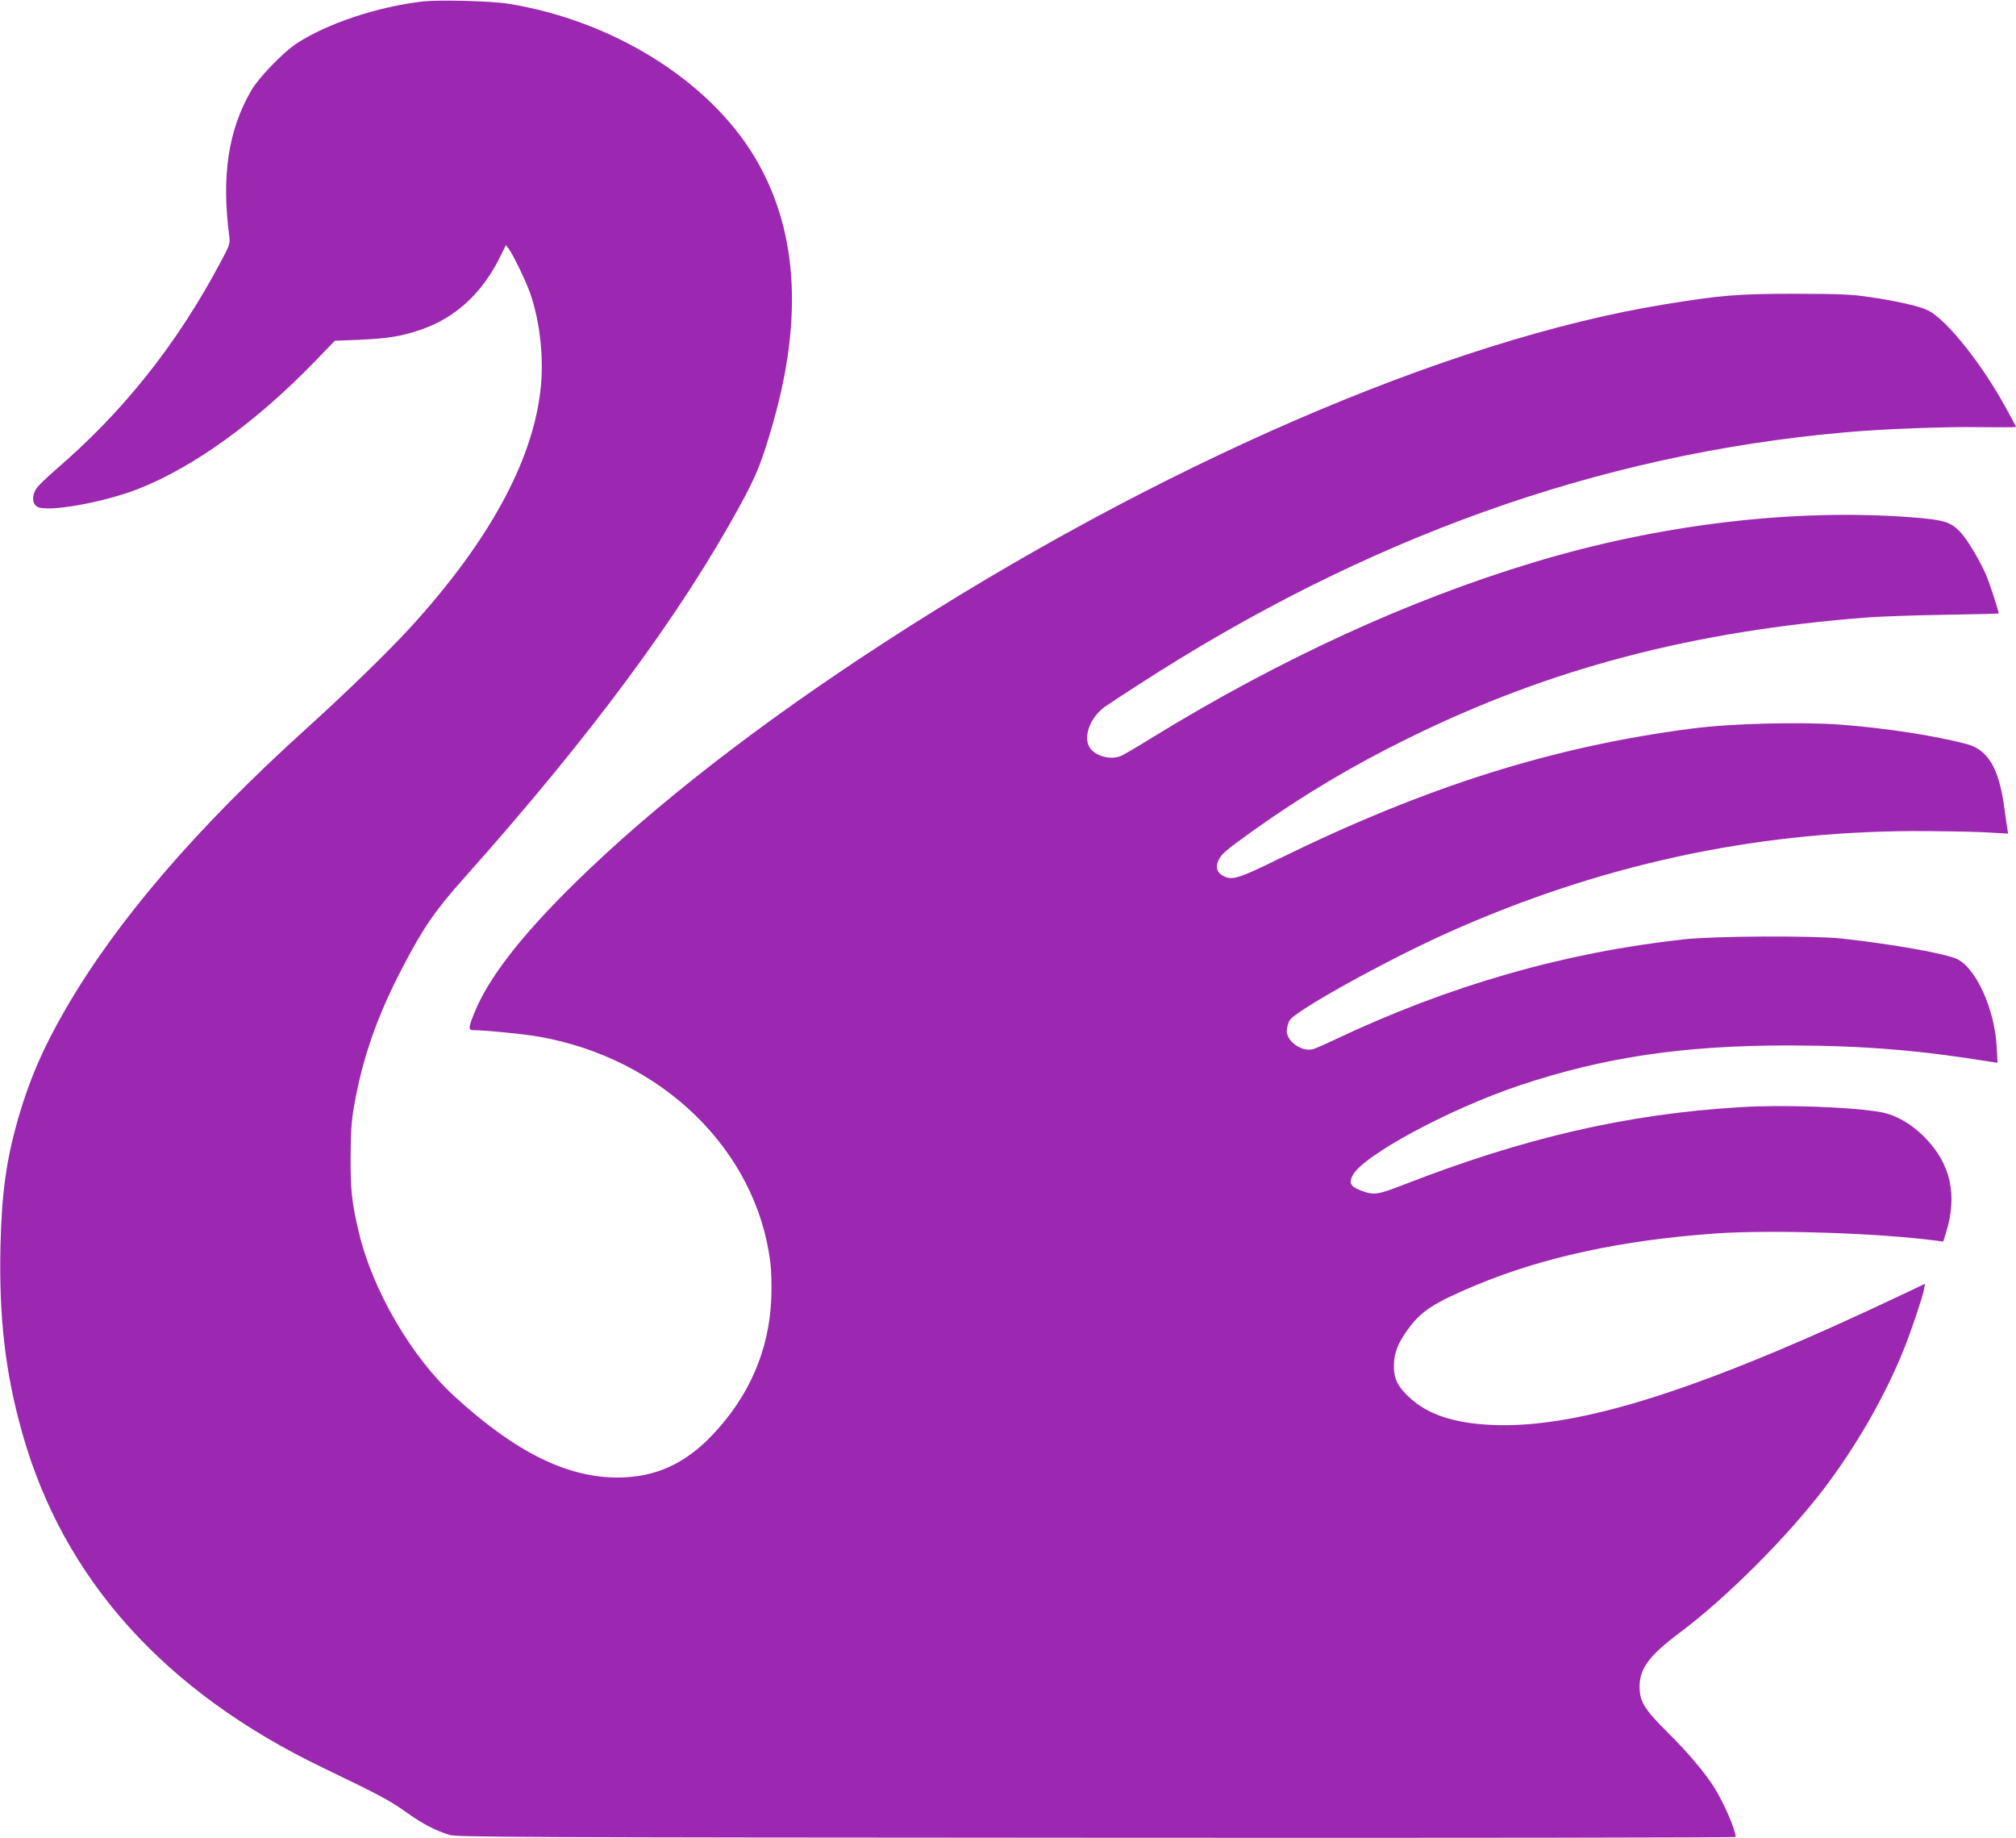
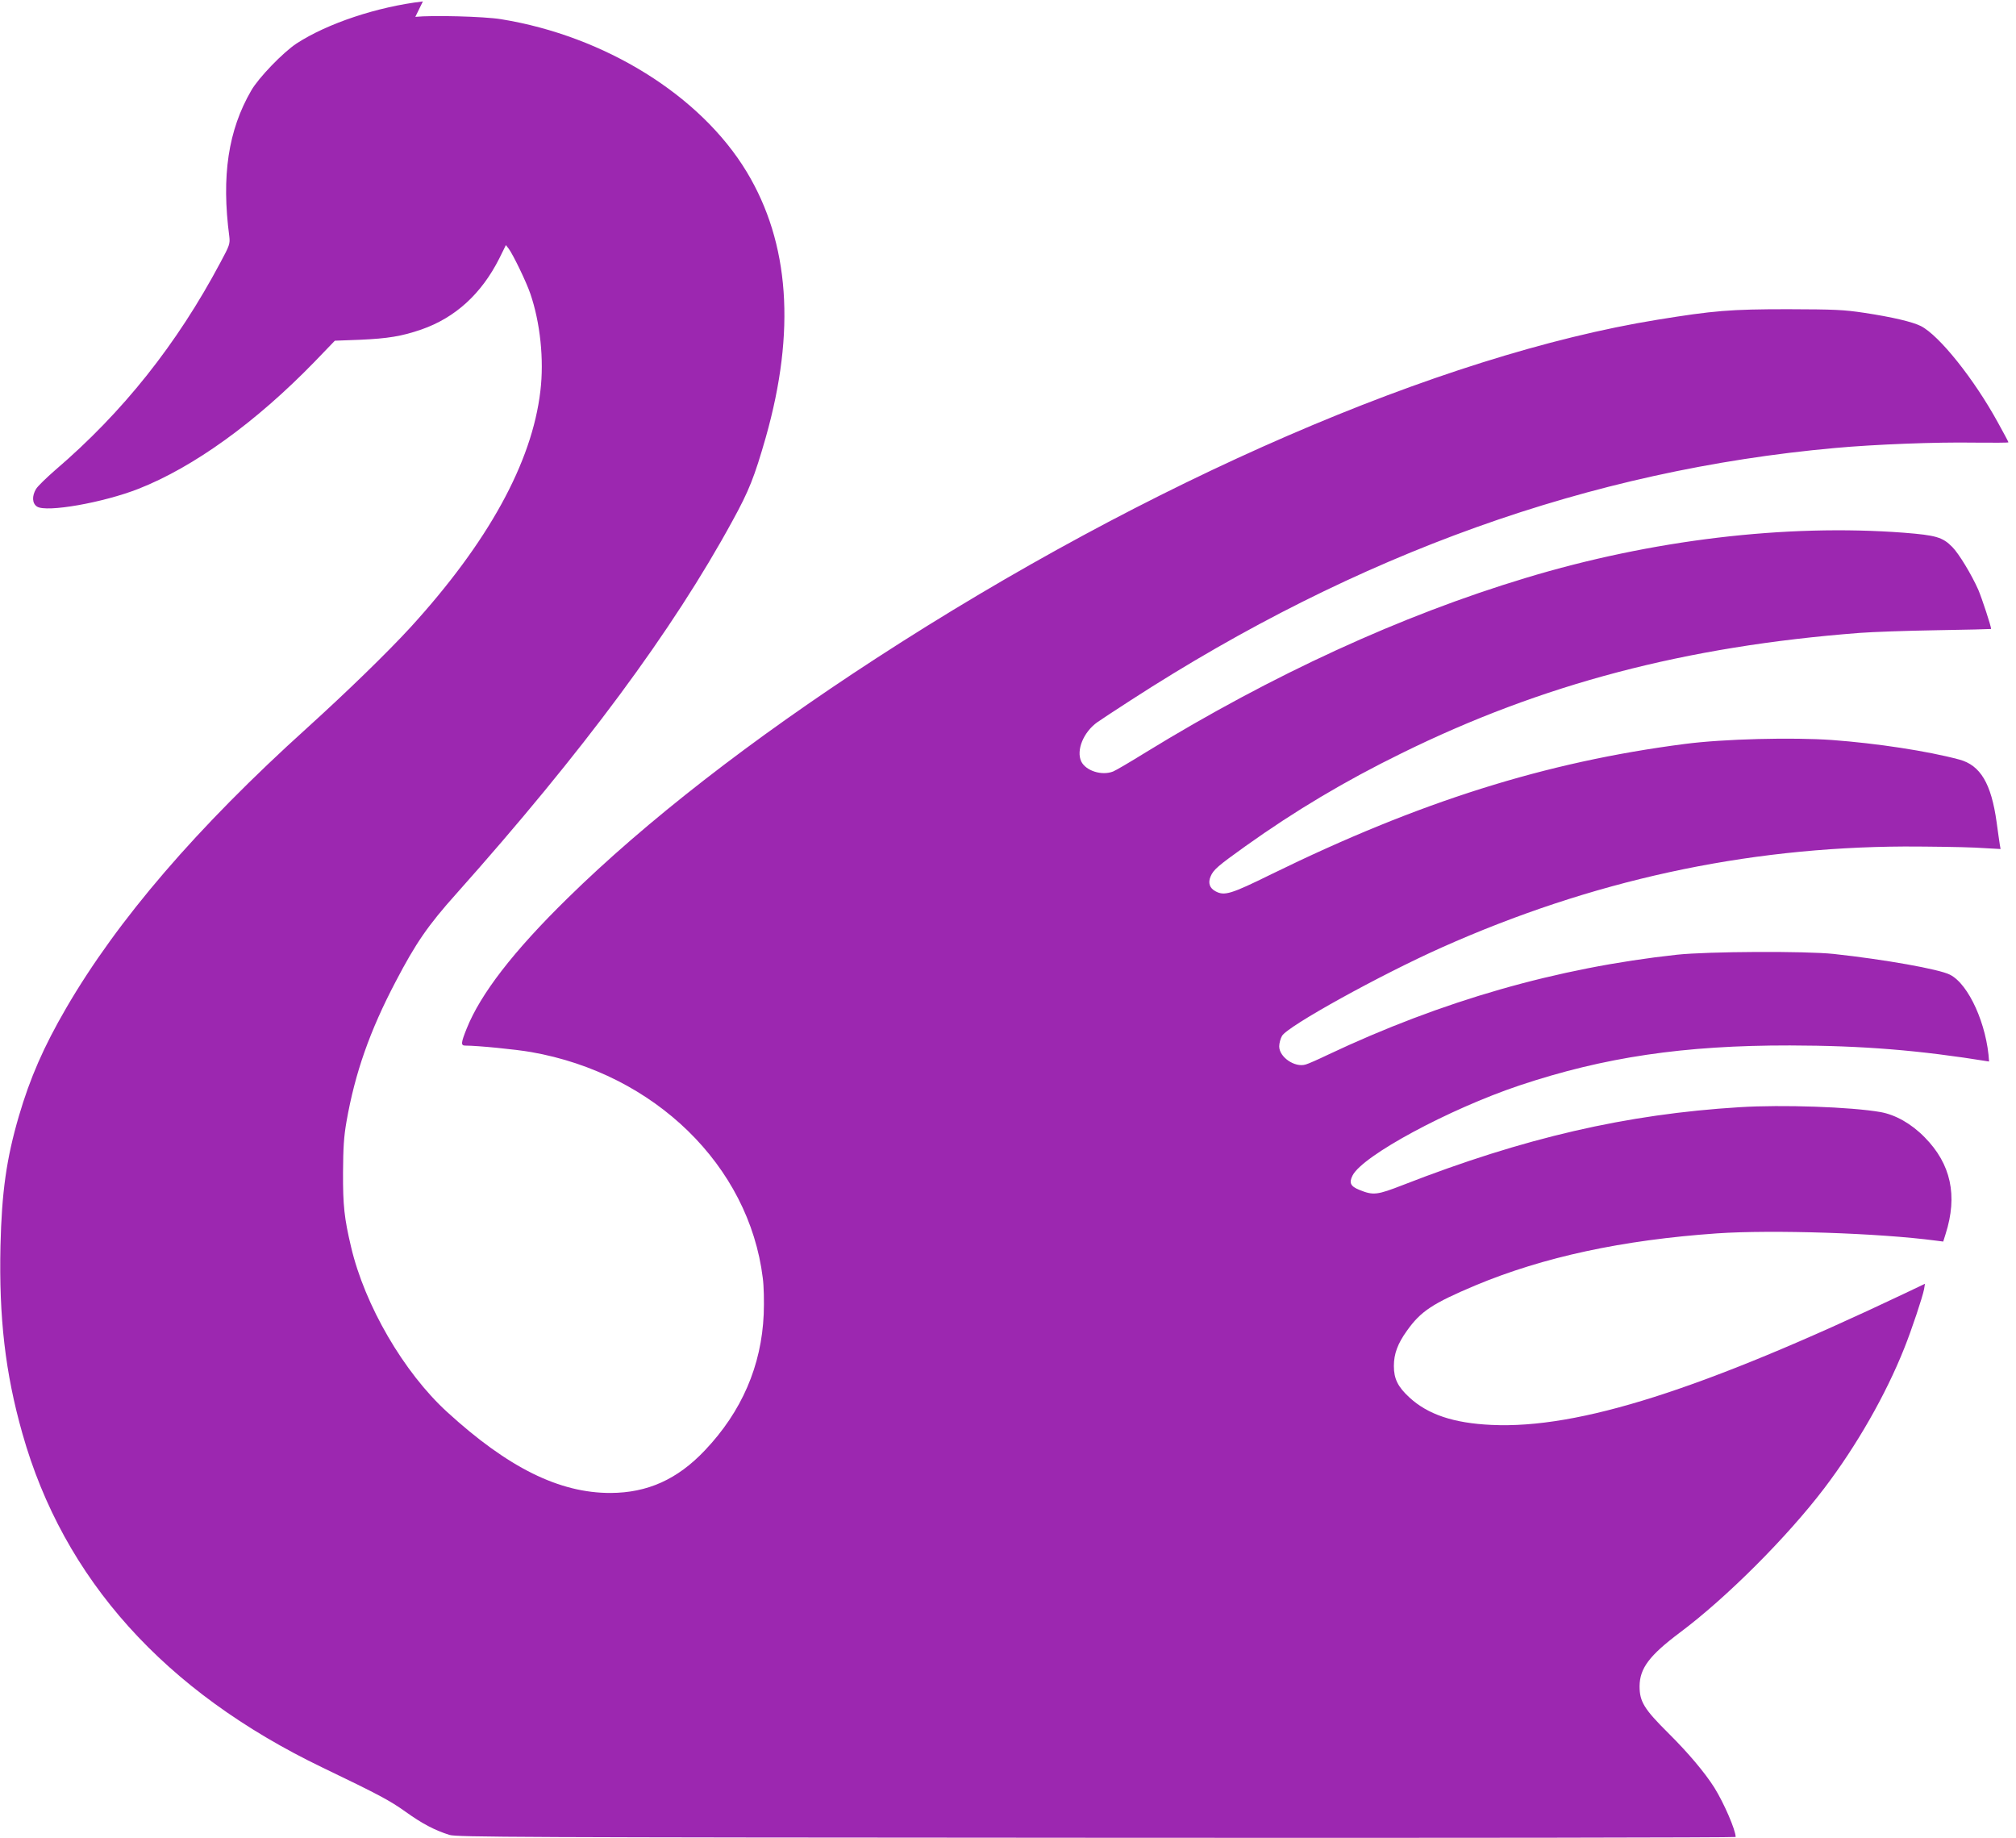
<svg xmlns="http://www.w3.org/2000/svg" version="1.0" width="1280pt" height="1167pt" viewBox="0 0 1280 1167" preserveAspectRatio="xMidYMid meet">
  <g transform="translate(0,1167) scale(0.1,-0.1)" fill="#9c27b0" stroke="none">
-     <path d="M2685 11661 c-289 -34 -605 -139 -802 -267 -85 -56 -241 -217 -288 -299 -146 -252 -190 -542 -139 -927 5 -45 2 -56 -57 -165 -276 -519 -619 -950 -1048 -1317 -56 -49 -112 -103 -122 -120 -27 -45 -25 -92 6 -112 59 -39 421 25 645 113 350 138 744 422 1117 806 l129 134 160 6 c177 8 264 22 389 65 216 75 382 227 495 451 l42 85 18 -23 c28 -38 111 -209 137 -285 63 -183 88 -420 64 -618 -53 -455 -333 -962 -825 -1501 -149 -162 -399 -405 -656 -638 -700 -632 -1205 -1220 -1530 -1779 -143 -246 -229 -443 -300 -685 -79 -270 -109 -482 -117 -825 -10 -455 30 -805 139 -1190 261 -925 903 -1639 1907 -2122 358 -172 427 -209 529 -282 102 -73 181 -115 276 -145 46 -14 425 -16 4109 -18 2231 -2 4057 1 4057 5 0 44 -74 215 -135 313 -60 95 -165 220 -292 346 -154 153 -183 200 -183 298 1 114 62 195 255 340 296 221 681 606 917 916 206 271 391 594 509 891 47 117 115 322 125 372 l6 36 -128 -61 c-1289 -612 -2071 -861 -2624 -835 -240 11 -404 66 -521 174 -74 68 -99 119 -99 200 0 77 24 142 83 224 88 124 163 173 433 287 433 181 934 289 1536 331 353 24 1027 2 1389 -46 l47 -6 15 48 c78 244 34 445 -133 614 -84 86 -185 143 -280 160 -189 33 -624 48 -895 31 -718 -44 -1368 -194 -2135 -493 -167 -65 -190 -68 -279 -32 -57 23 -67 45 -43 92 65 126 610 420 1059 571 538 180 1045 255 1718 254 461 -1 819 -30 1264 -102 l54 -8 -6 106 c-13 233 -129 491 -248 551 -67 35 -416 97 -739 132 -181 19 -797 16 -995 -5 -760 -83 -1491 -292 -2220 -637 -60 -29 -122 -56 -137 -60 -69 -21 -168 47 -168 115 0 20 8 50 18 67 36 62 622 386 1014 561 950 424 1921 636 2938 641 157 0 358 -3 447 -7 l163 -9 -5 29 c-2 15 -12 79 -20 141 -34 246 -103 362 -237 398 -201 54 -523 103 -807 124 -251 18 -693 7 -936 -25 -884 -114 -1686 -367 -2625 -827 -258 -127 -298 -139 -355 -108 -37 20 -48 53 -31 93 18 44 47 68 223 194 314 224 631 413 988 588 892 440 1804 680 2910 765 77 6 296 14 488 17 191 3 347 7 347 8 0 18 -59 196 -81 248 -44 99 -124 231 -166 273 -61 62 -104 74 -306 90 -749 57 -1603 -45 -2402 -287 -790 -238 -1610 -615 -2412 -1107 -100 -62 -194 -117 -208 -122 -73 -28 -173 5 -202 64 -33 71 14 186 102 249 25 17 121 81 213 140 1444 934 2918 1461 4472 1601 253 23 641 38 883 34 119 -1 217 -1 217 2 0 3 -30 59 -66 124 -152 278 -374 555 -490 614 -54 27 -181 57 -359 84 -133 20 -188 22 -485 23 -367 0 -472 -9 -830 -67 -1380 -224 -3226 -1024 -4960 -2150 -793 -515 -1462 -1035 -1959 -1523 -344 -337 -552 -607 -640 -827 -37 -92 -38 -108 -8 -108 78 0 320 -24 417 -41 784 -137 1383 -721 1471 -1434 7 -52 9 -148 6 -230 -14 -328 -140 -619 -374 -865 -174 -184 -364 -269 -598 -270 -326 -1 -652 161 -1038 514 -275 251 -523 677 -610 1048 -43 182 -52 262 -51 473 1 157 5 226 22 323 54 308 148 576 312 888 127 243 204 356 386 559 803 901 1374 1671 1753 2367 105 191 139 278 211 529 191 674 151 1235 -121 1686 -293 485 -900 862 -1559 969 -109 18 -441 26 -545 15z" />
+     <path d="M2685 11661 c-289 -34 -605 -139 -802 -267 -85 -56 -241 -217 -288 -299 -146 -252 -190 -542 -139 -927 5 -45 2 -56 -57 -165 -276 -519 -619 -950 -1048 -1317 -56 -49 -112 -103 -122 -120 -27 -45 -25 -92 6 -112 59 -39 421 25 645 113 350 138 744 422 1117 806 l129 134 160 6 c177 8 264 22 389 65 216 75 382 227 495 451 l42 85 18 -23 c28 -38 111 -209 137 -285 63 -183 88 -420 64 -618 -53 -455 -333 -962 -825 -1501 -149 -162 -399 -405 -656 -638 -700 -632 -1205 -1220 -1530 -1779 -143 -246 -229 -443 -300 -685 -79 -270 -109 -482 -117 -825 -10 -455 30 -805 139 -1190 261 -925 903 -1639 1907 -2122 358 -172 427 -209 529 -282 102 -73 181 -115 276 -145 46 -14 425 -16 4109 -18 2231 -2 4057 1 4057 5 0 44 -74 215 -135 313 -60 95 -165 220 -292 346 -154 153 -183 200 -183 298 1 114 62 195 255 340 296 221 681 606 917 916 206 271 391 594 509 891 47 117 115 322 125 372 l6 36 -128 -61 c-1289 -612 -2071 -861 -2624 -835 -240 11 -404 66 -521 174 -74 68 -99 119 -99 200 0 77 24 142 83 224 88 124 163 173 433 287 433 181 934 289 1536 331 353 24 1027 2 1389 -46 l47 -6 15 48 c78 244 34 445 -133 614 -84 86 -185 143 -280 160 -189 33 -624 48 -895 31 -718 -44 -1368 -194 -2135 -493 -167 -65 -190 -68 -279 -32 -57 23 -67 45 -43 92 65 126 610 420 1059 571 538 180 1045 255 1718 254 461 -1 819 -30 1264 -102 c-13 233 -129 491 -248 551 -67 35 -416 97 -739 132 -181 19 -797 16 -995 -5 -760 -83 -1491 -292 -2220 -637 -60 -29 -122 -56 -137 -60 -69 -21 -168 47 -168 115 0 20 8 50 18 67 36 62 622 386 1014 561 950 424 1921 636 2938 641 157 0 358 -3 447 -7 l163 -9 -5 29 c-2 15 -12 79 -20 141 -34 246 -103 362 -237 398 -201 54 -523 103 -807 124 -251 18 -693 7 -936 -25 -884 -114 -1686 -367 -2625 -827 -258 -127 -298 -139 -355 -108 -37 20 -48 53 -31 93 18 44 47 68 223 194 314 224 631 413 988 588 892 440 1804 680 2910 765 77 6 296 14 488 17 191 3 347 7 347 8 0 18 -59 196 -81 248 -44 99 -124 231 -166 273 -61 62 -104 74 -306 90 -749 57 -1603 -45 -2402 -287 -790 -238 -1610 -615 -2412 -1107 -100 -62 -194 -117 -208 -122 -73 -28 -173 5 -202 64 -33 71 14 186 102 249 25 17 121 81 213 140 1444 934 2918 1461 4472 1601 253 23 641 38 883 34 119 -1 217 -1 217 2 0 3 -30 59 -66 124 -152 278 -374 555 -490 614 -54 27 -181 57 -359 84 -133 20 -188 22 -485 23 -367 0 -472 -9 -830 -67 -1380 -224 -3226 -1024 -4960 -2150 -793 -515 -1462 -1035 -1959 -1523 -344 -337 -552 -607 -640 -827 -37 -92 -38 -108 -8 -108 78 0 320 -24 417 -41 784 -137 1383 -721 1471 -1434 7 -52 9 -148 6 -230 -14 -328 -140 -619 -374 -865 -174 -184 -364 -269 -598 -270 -326 -1 -652 161 -1038 514 -275 251 -523 677 -610 1048 -43 182 -52 262 -51 473 1 157 5 226 22 323 54 308 148 576 312 888 127 243 204 356 386 559 803 901 1374 1671 1753 2367 105 191 139 278 211 529 191 674 151 1235 -121 1686 -293 485 -900 862 -1559 969 -109 18 -441 26 -545 15z" />
  </g>
</svg>